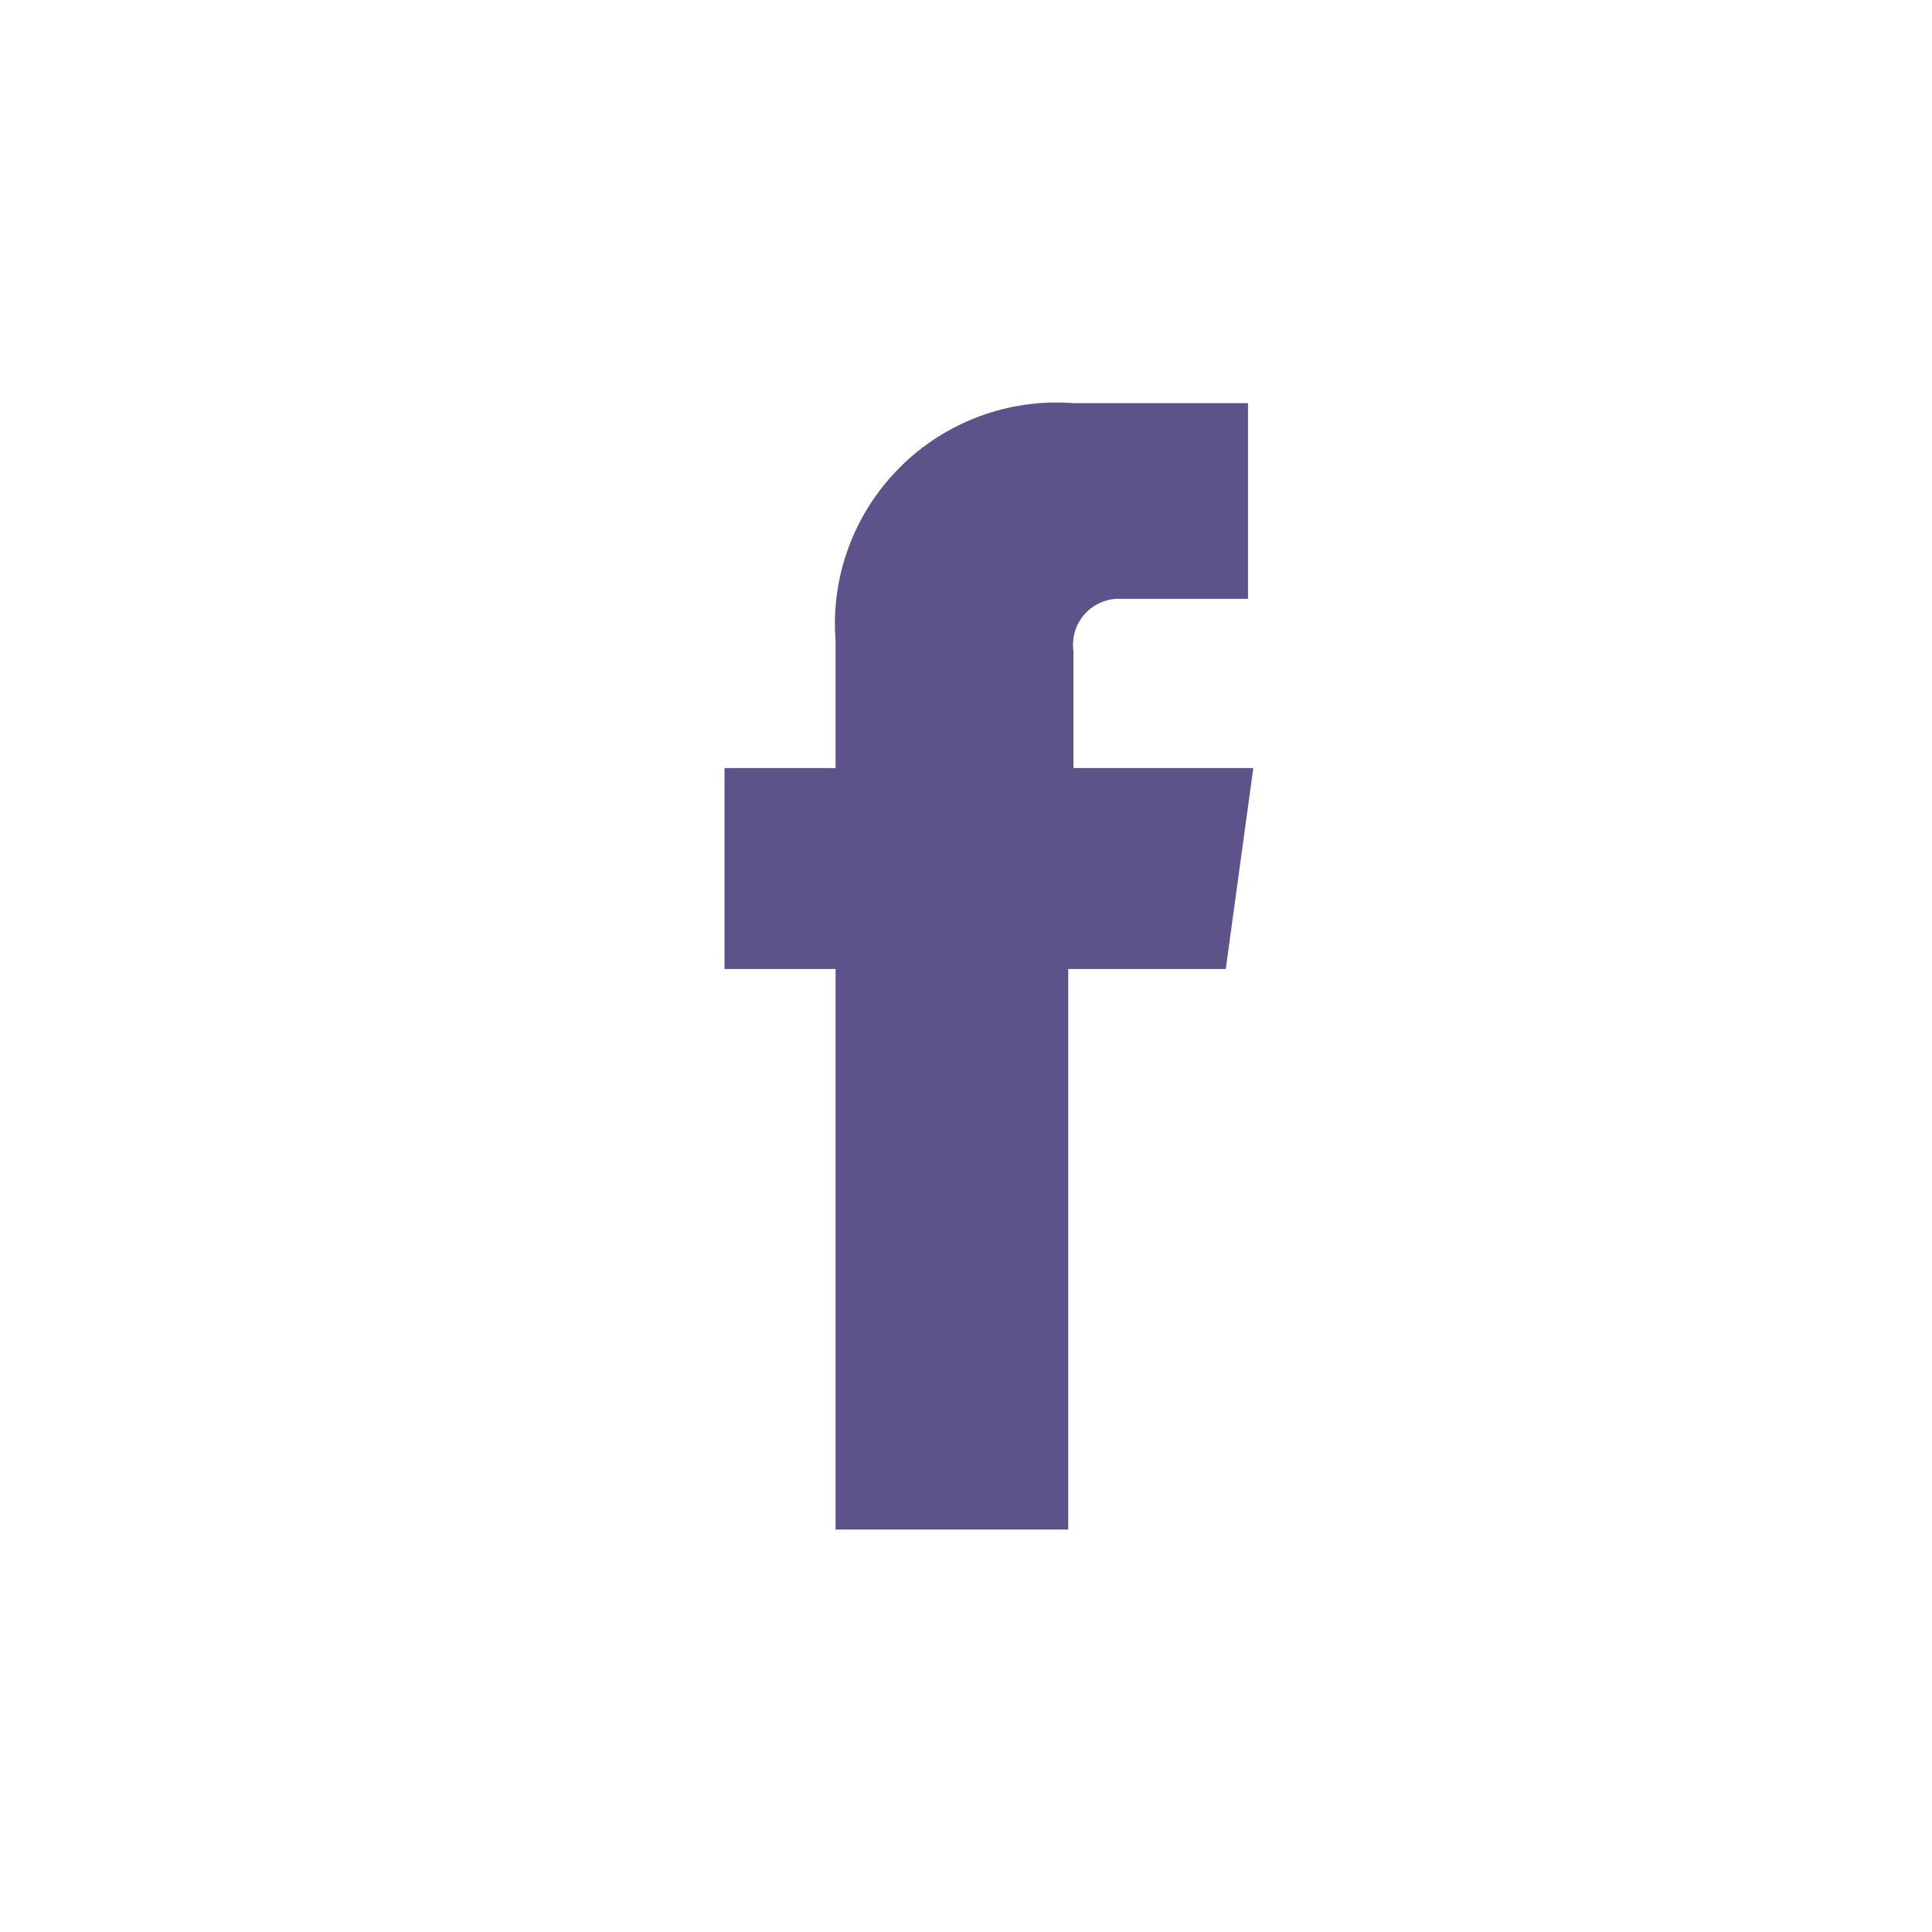
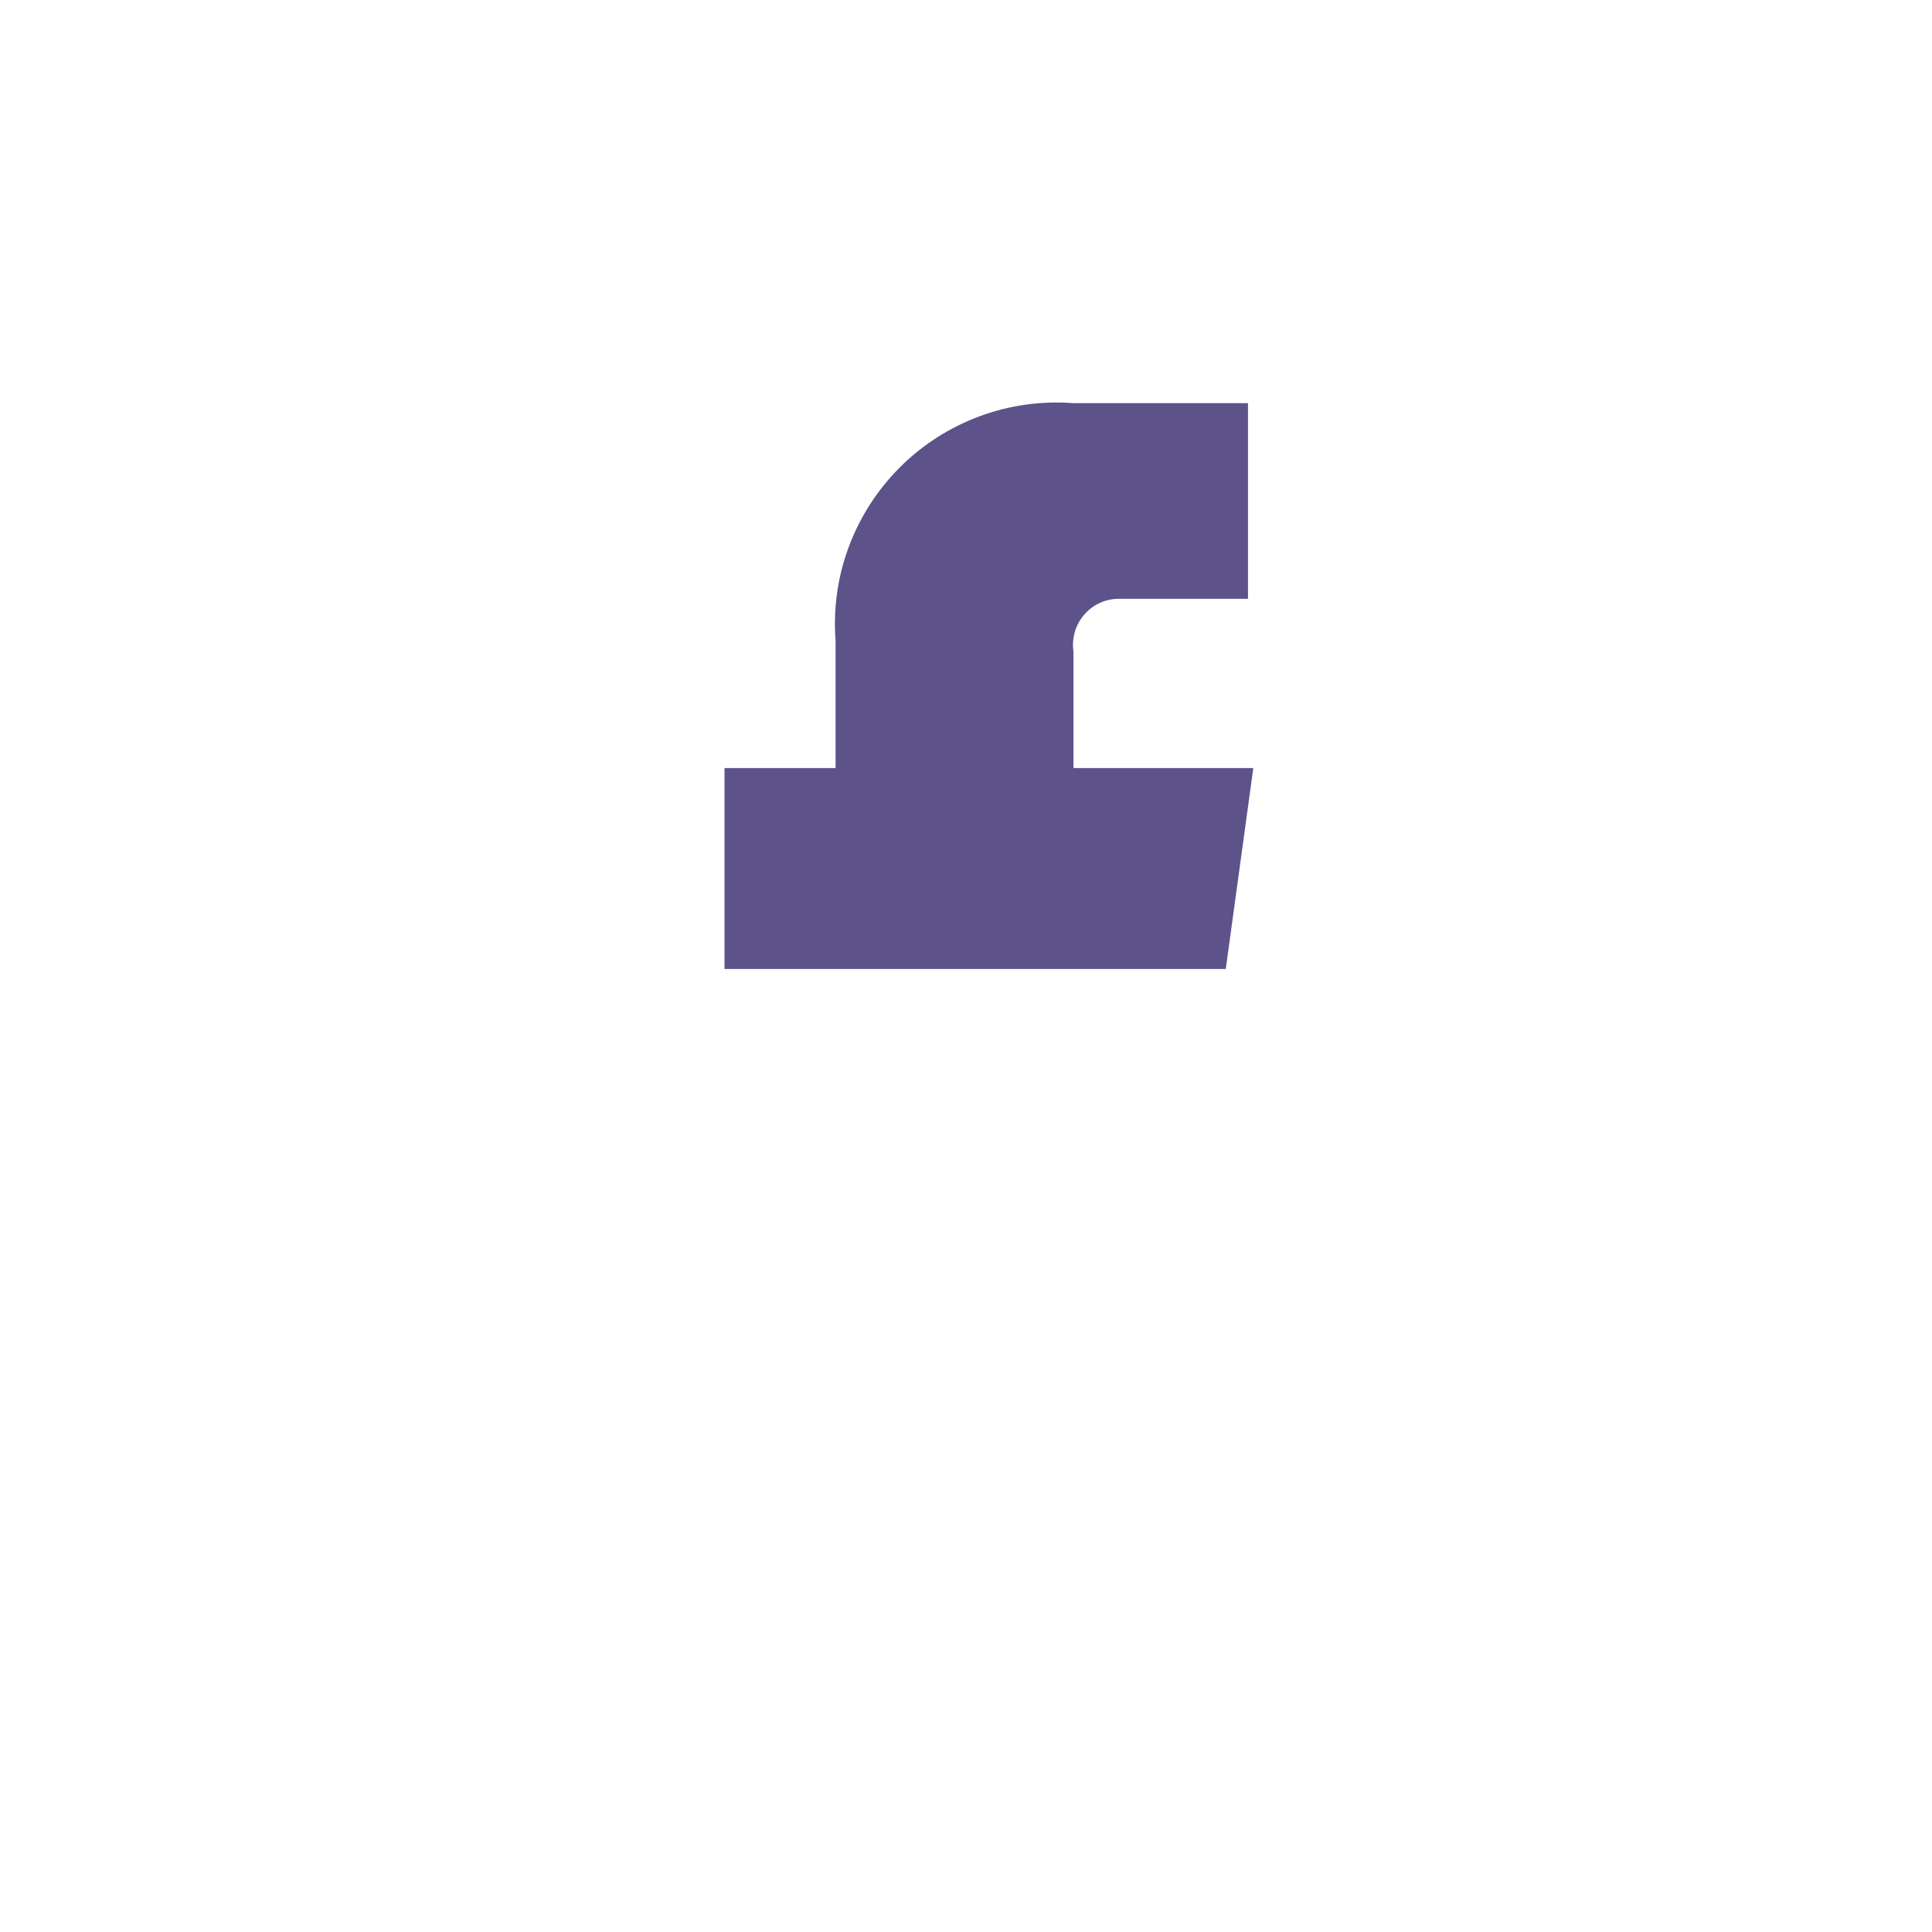
<svg xmlns="http://www.w3.org/2000/svg" width="24" height="24" viewBox="0 0 24 24" fill="#5D538A">
-   <path d="M15.227 12.037H13.27V19H10.38V12.037H9V9.541H10.38V7.964C10.349 7.568 10.404 7.17 10.542 6.798C10.68 6.425 10.897 6.087 11.178 5.806C11.458 5.525 11.797 5.309 12.169 5.171C12.542 5.033 12.94 4.978 13.335 5.008H15.503V7.439H13.927C13.842 7.435 13.758 7.45 13.68 7.482C13.602 7.515 13.532 7.564 13.476 7.627C13.419 7.69 13.377 7.765 13.353 7.846C13.329 7.927 13.323 8.012 13.335 8.096V9.541H15.569L15.227 12.037Z" />
+   <path d="M15.227 12.037H13.27H10.38V12.037H9V9.541H10.38V7.964C10.349 7.568 10.404 7.17 10.542 6.798C10.68 6.425 10.897 6.087 11.178 5.806C11.458 5.525 11.797 5.309 12.169 5.171C12.542 5.033 12.94 4.978 13.335 5.008H15.503V7.439H13.927C13.842 7.435 13.758 7.45 13.68 7.482C13.602 7.515 13.532 7.564 13.476 7.627C13.419 7.69 13.377 7.765 13.353 7.846C13.329 7.927 13.323 8.012 13.335 8.096V9.541H15.569L15.227 12.037Z" />
</svg>